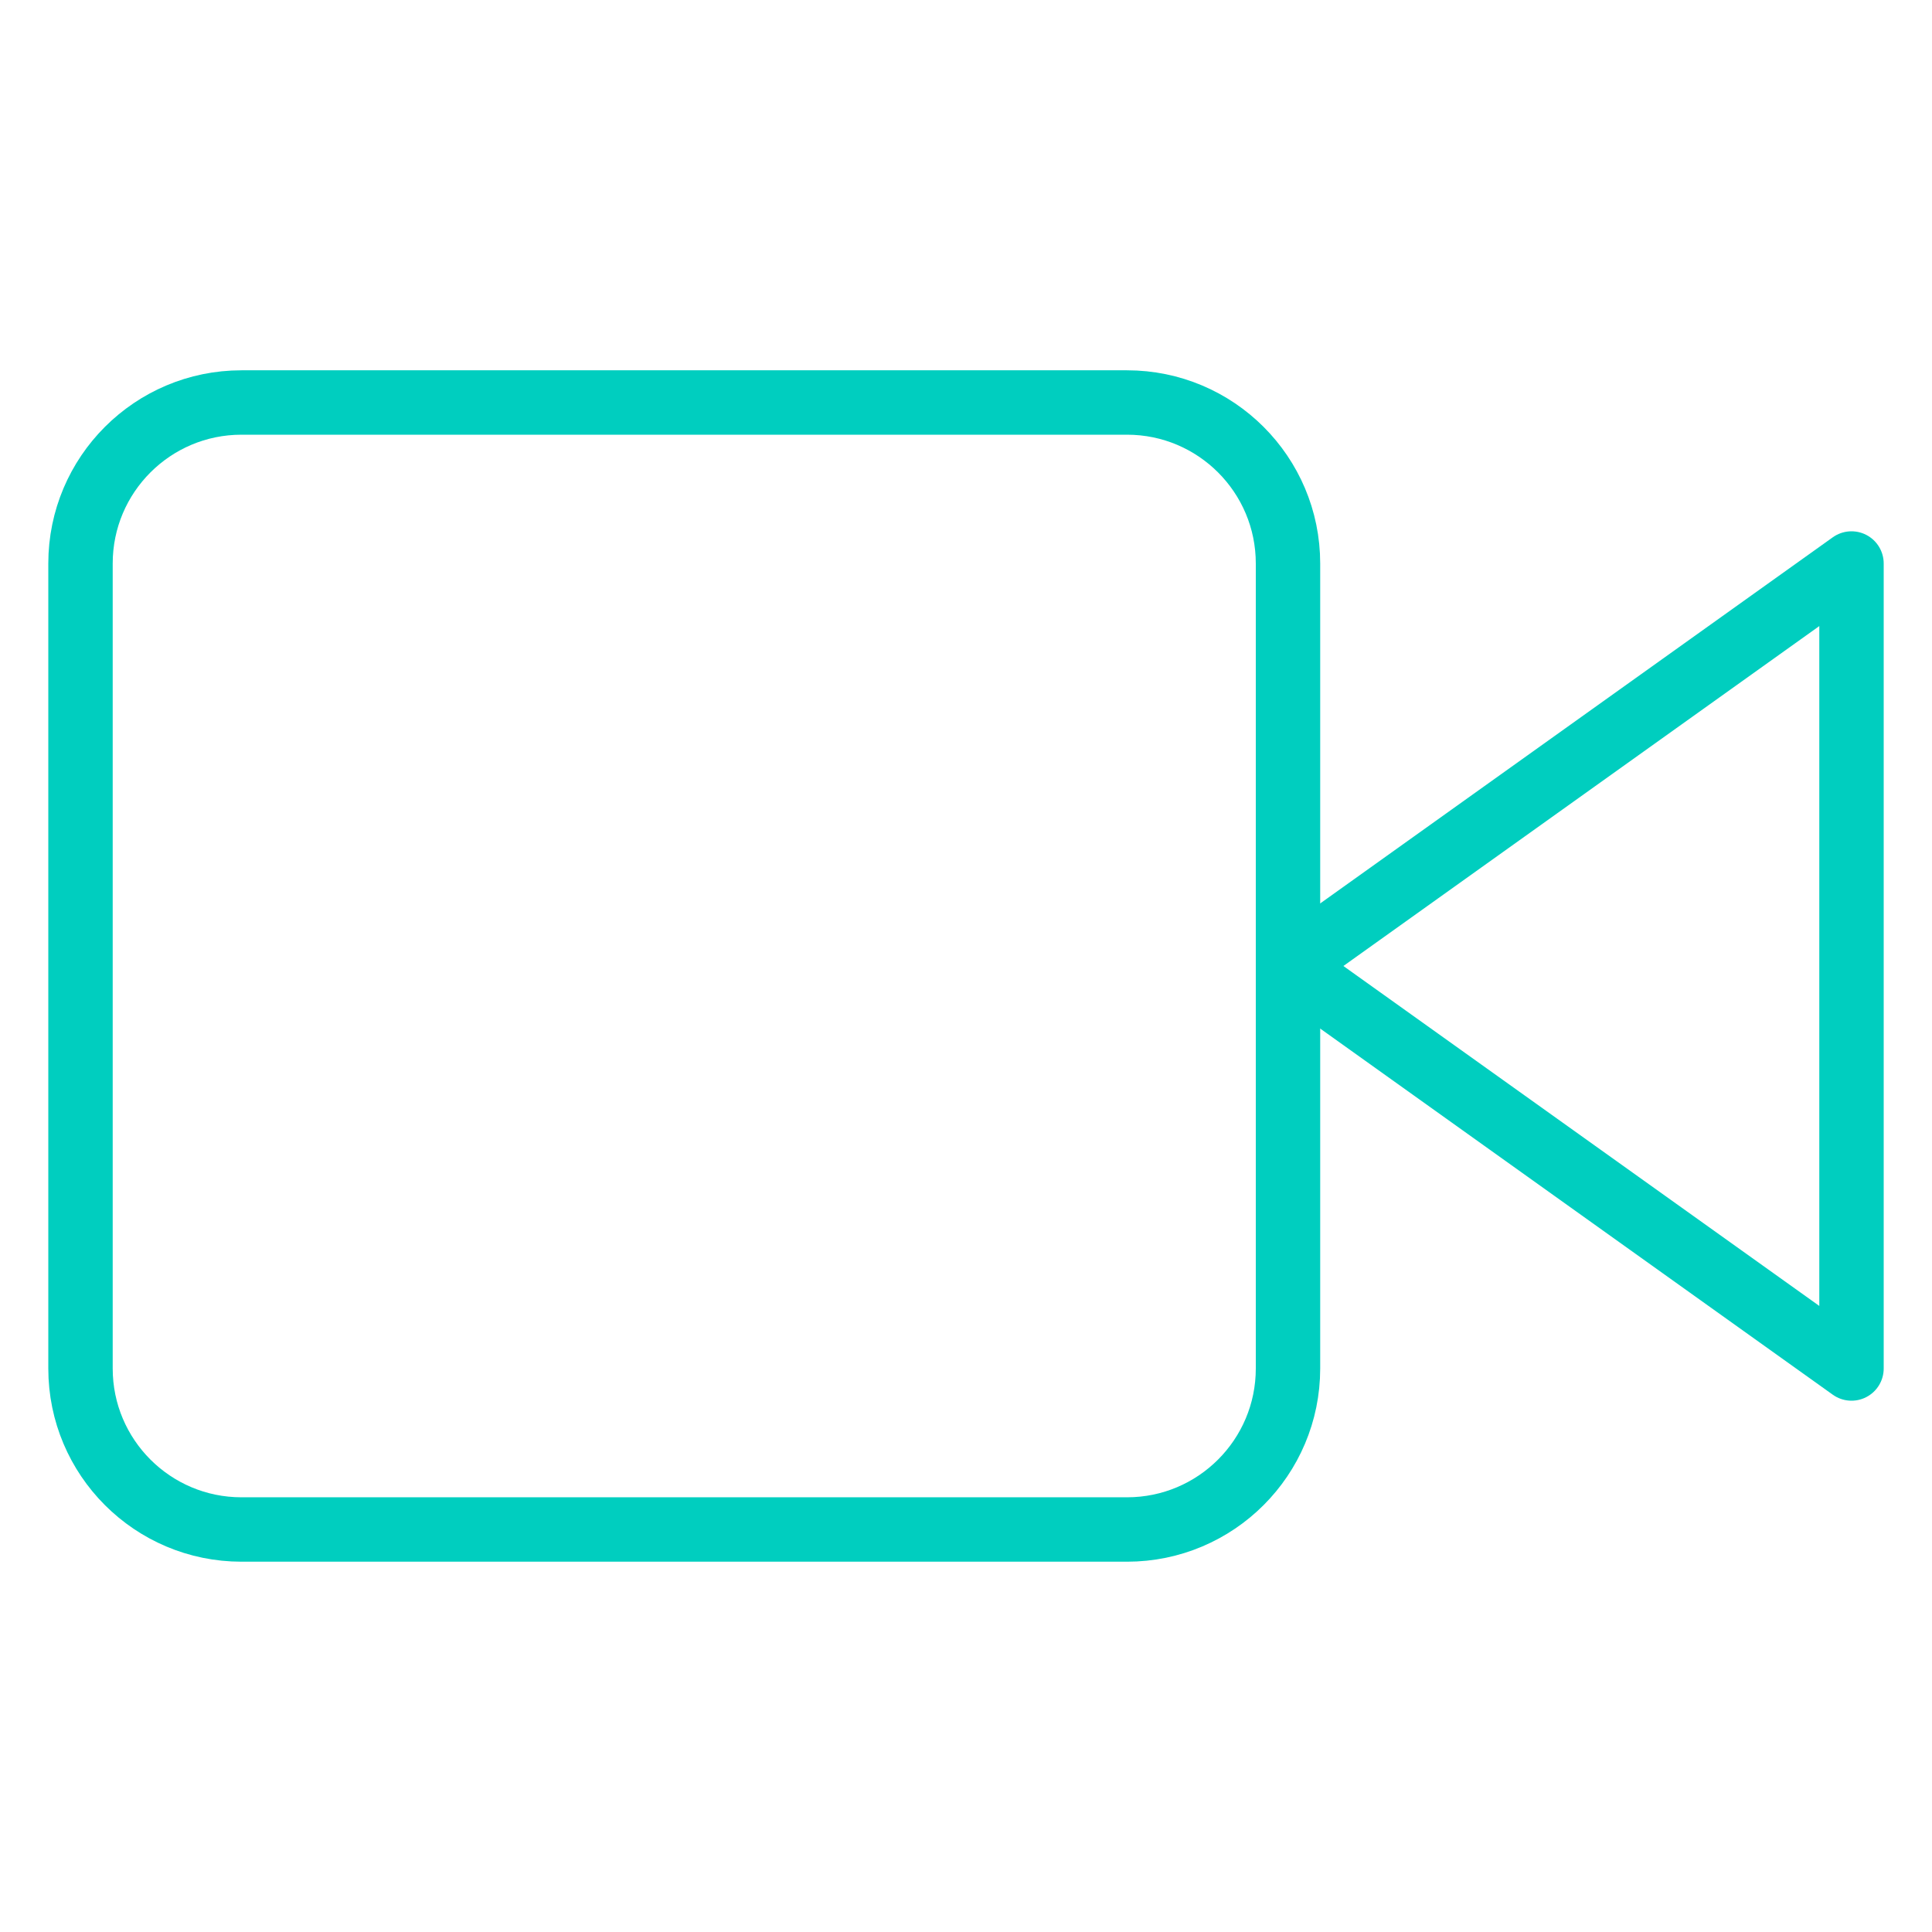
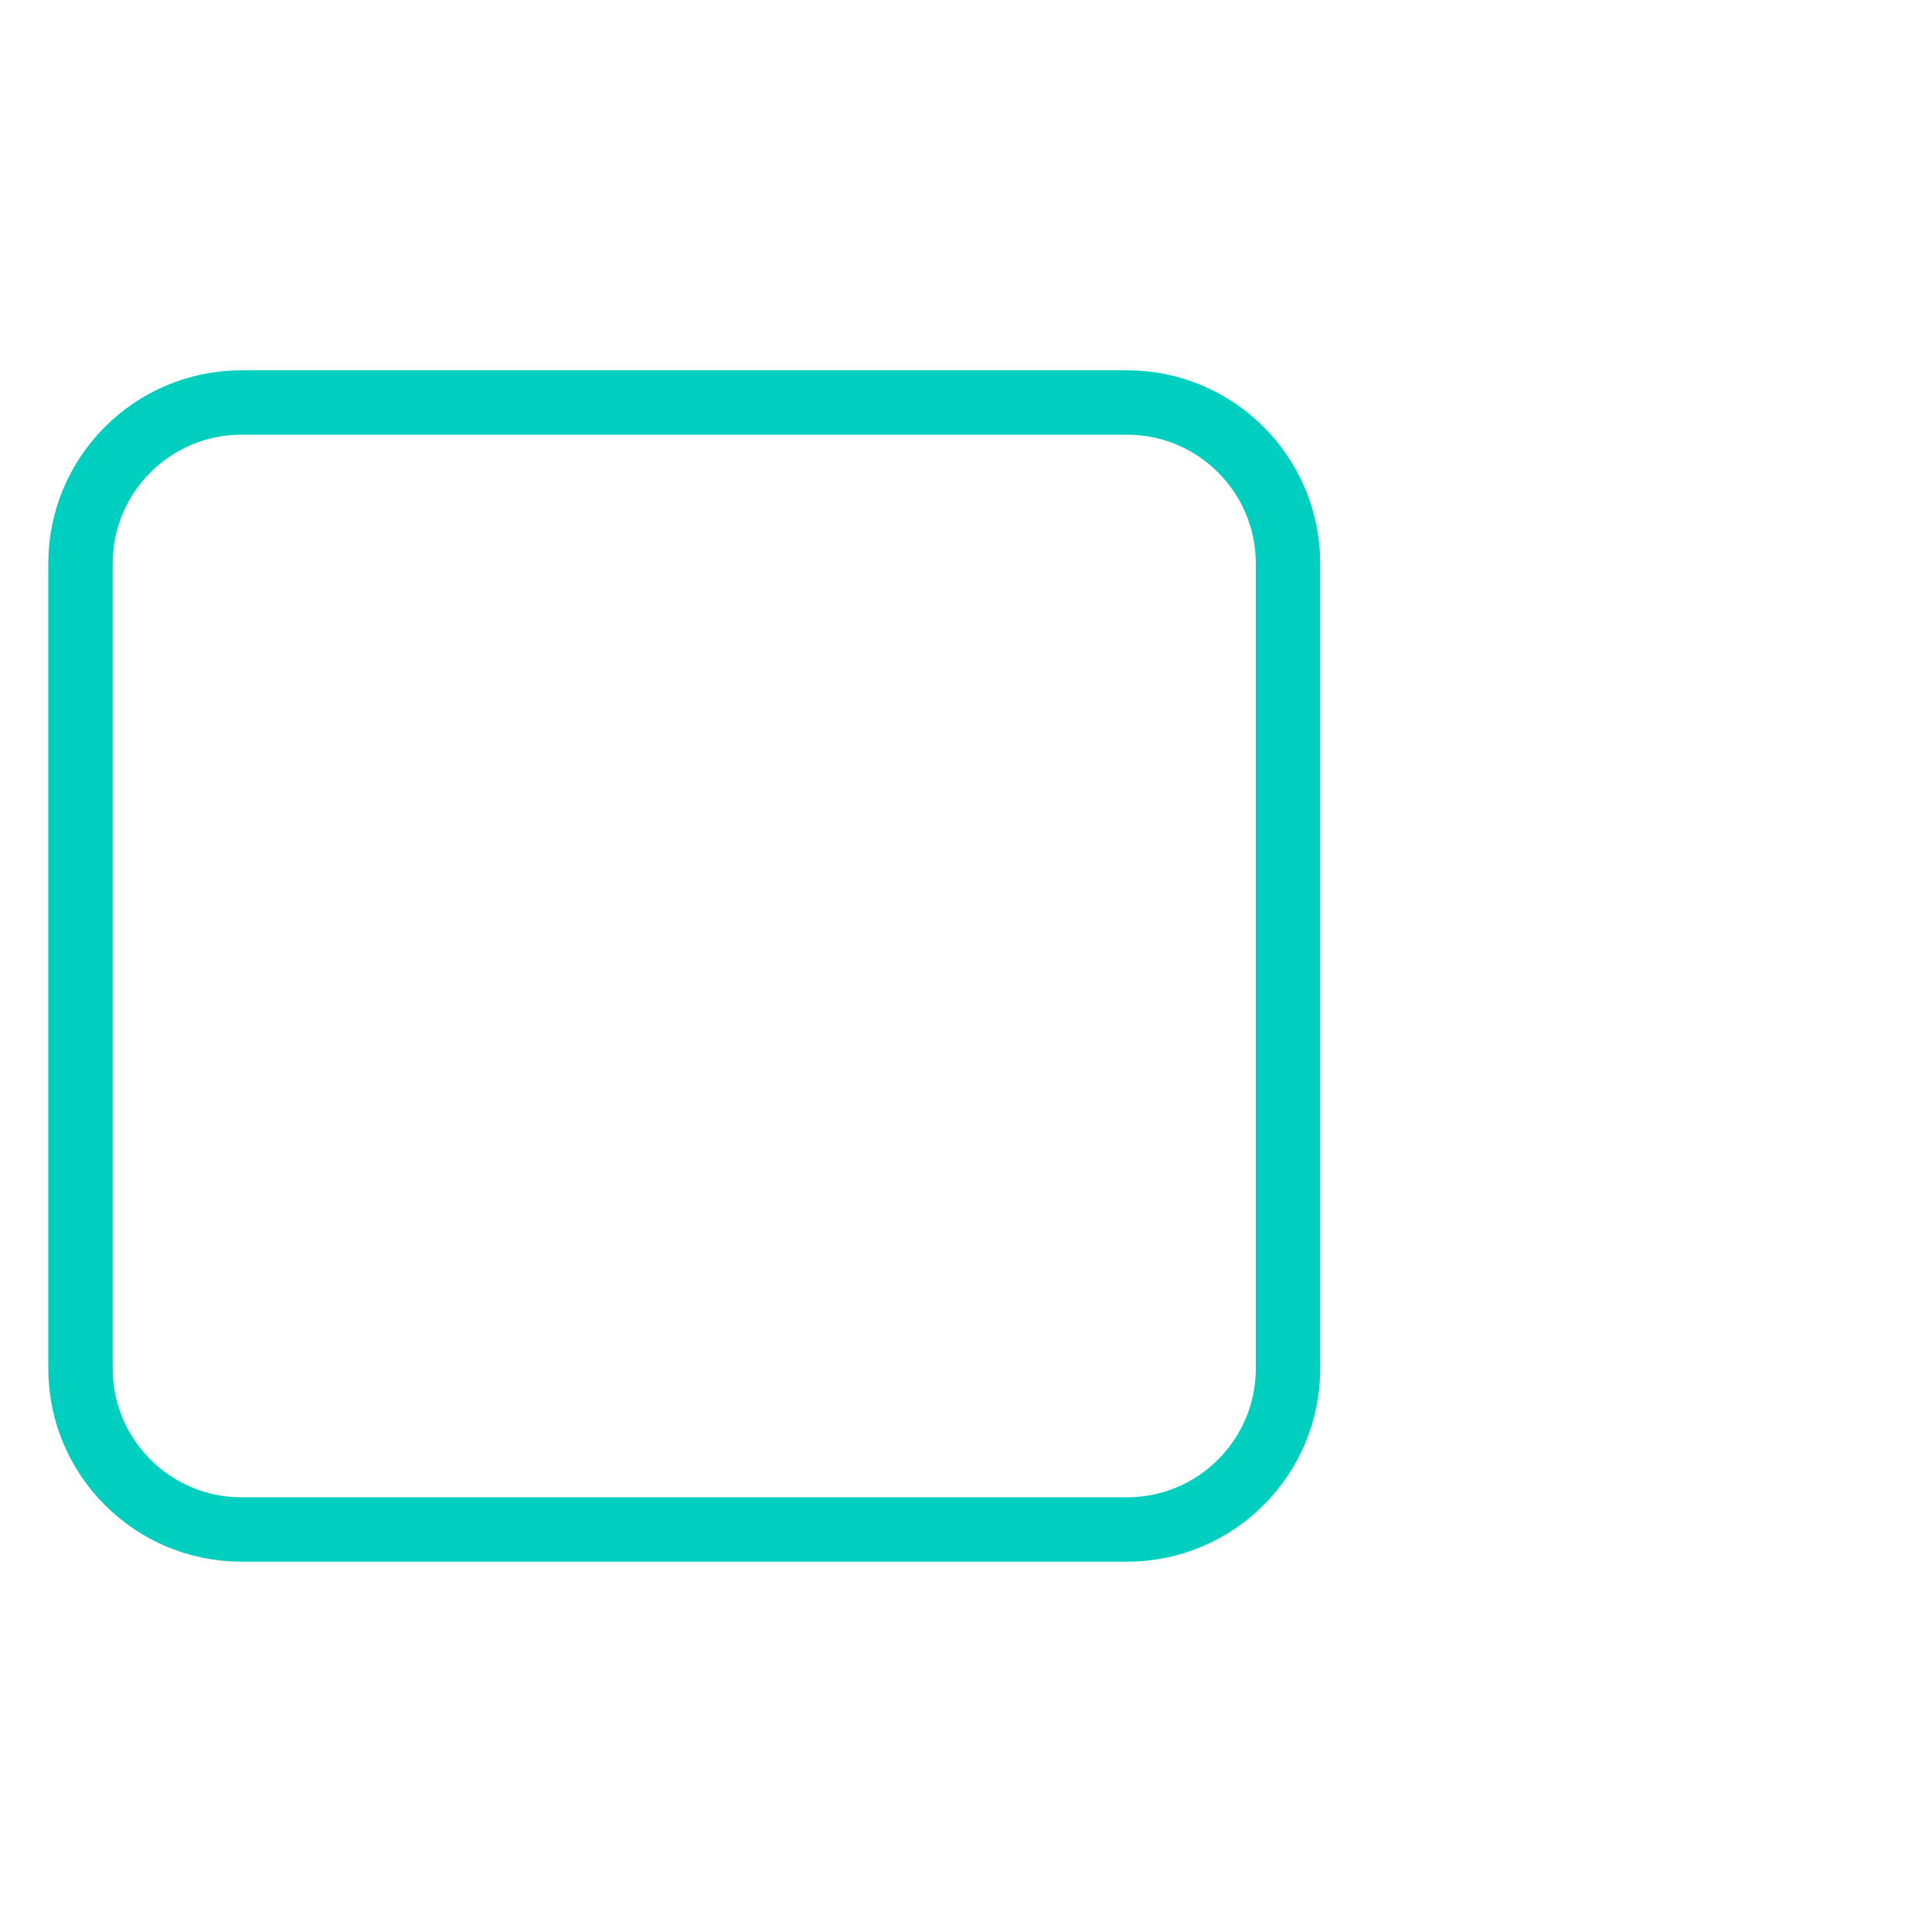
<svg xmlns="http://www.w3.org/2000/svg" fill="none" height="60" viewBox="0 0 60 60" width="60">
  <g stroke="#00cebf" stroke-linecap="round" stroke-linejoin="round" stroke-width="2">
-     <path d="m57.5 17.5-17.5 12.5 17.5 12.5z" />
    <path d="m35 12.5h-27.5c-2.761 0-5 2.239-5 5v25c0 2.761 2.239 5 5 5h27.5c2.761 0 5-2.239 5-5v-25c0-2.761-2.239-5-5-5z" />
  </g>
</svg>